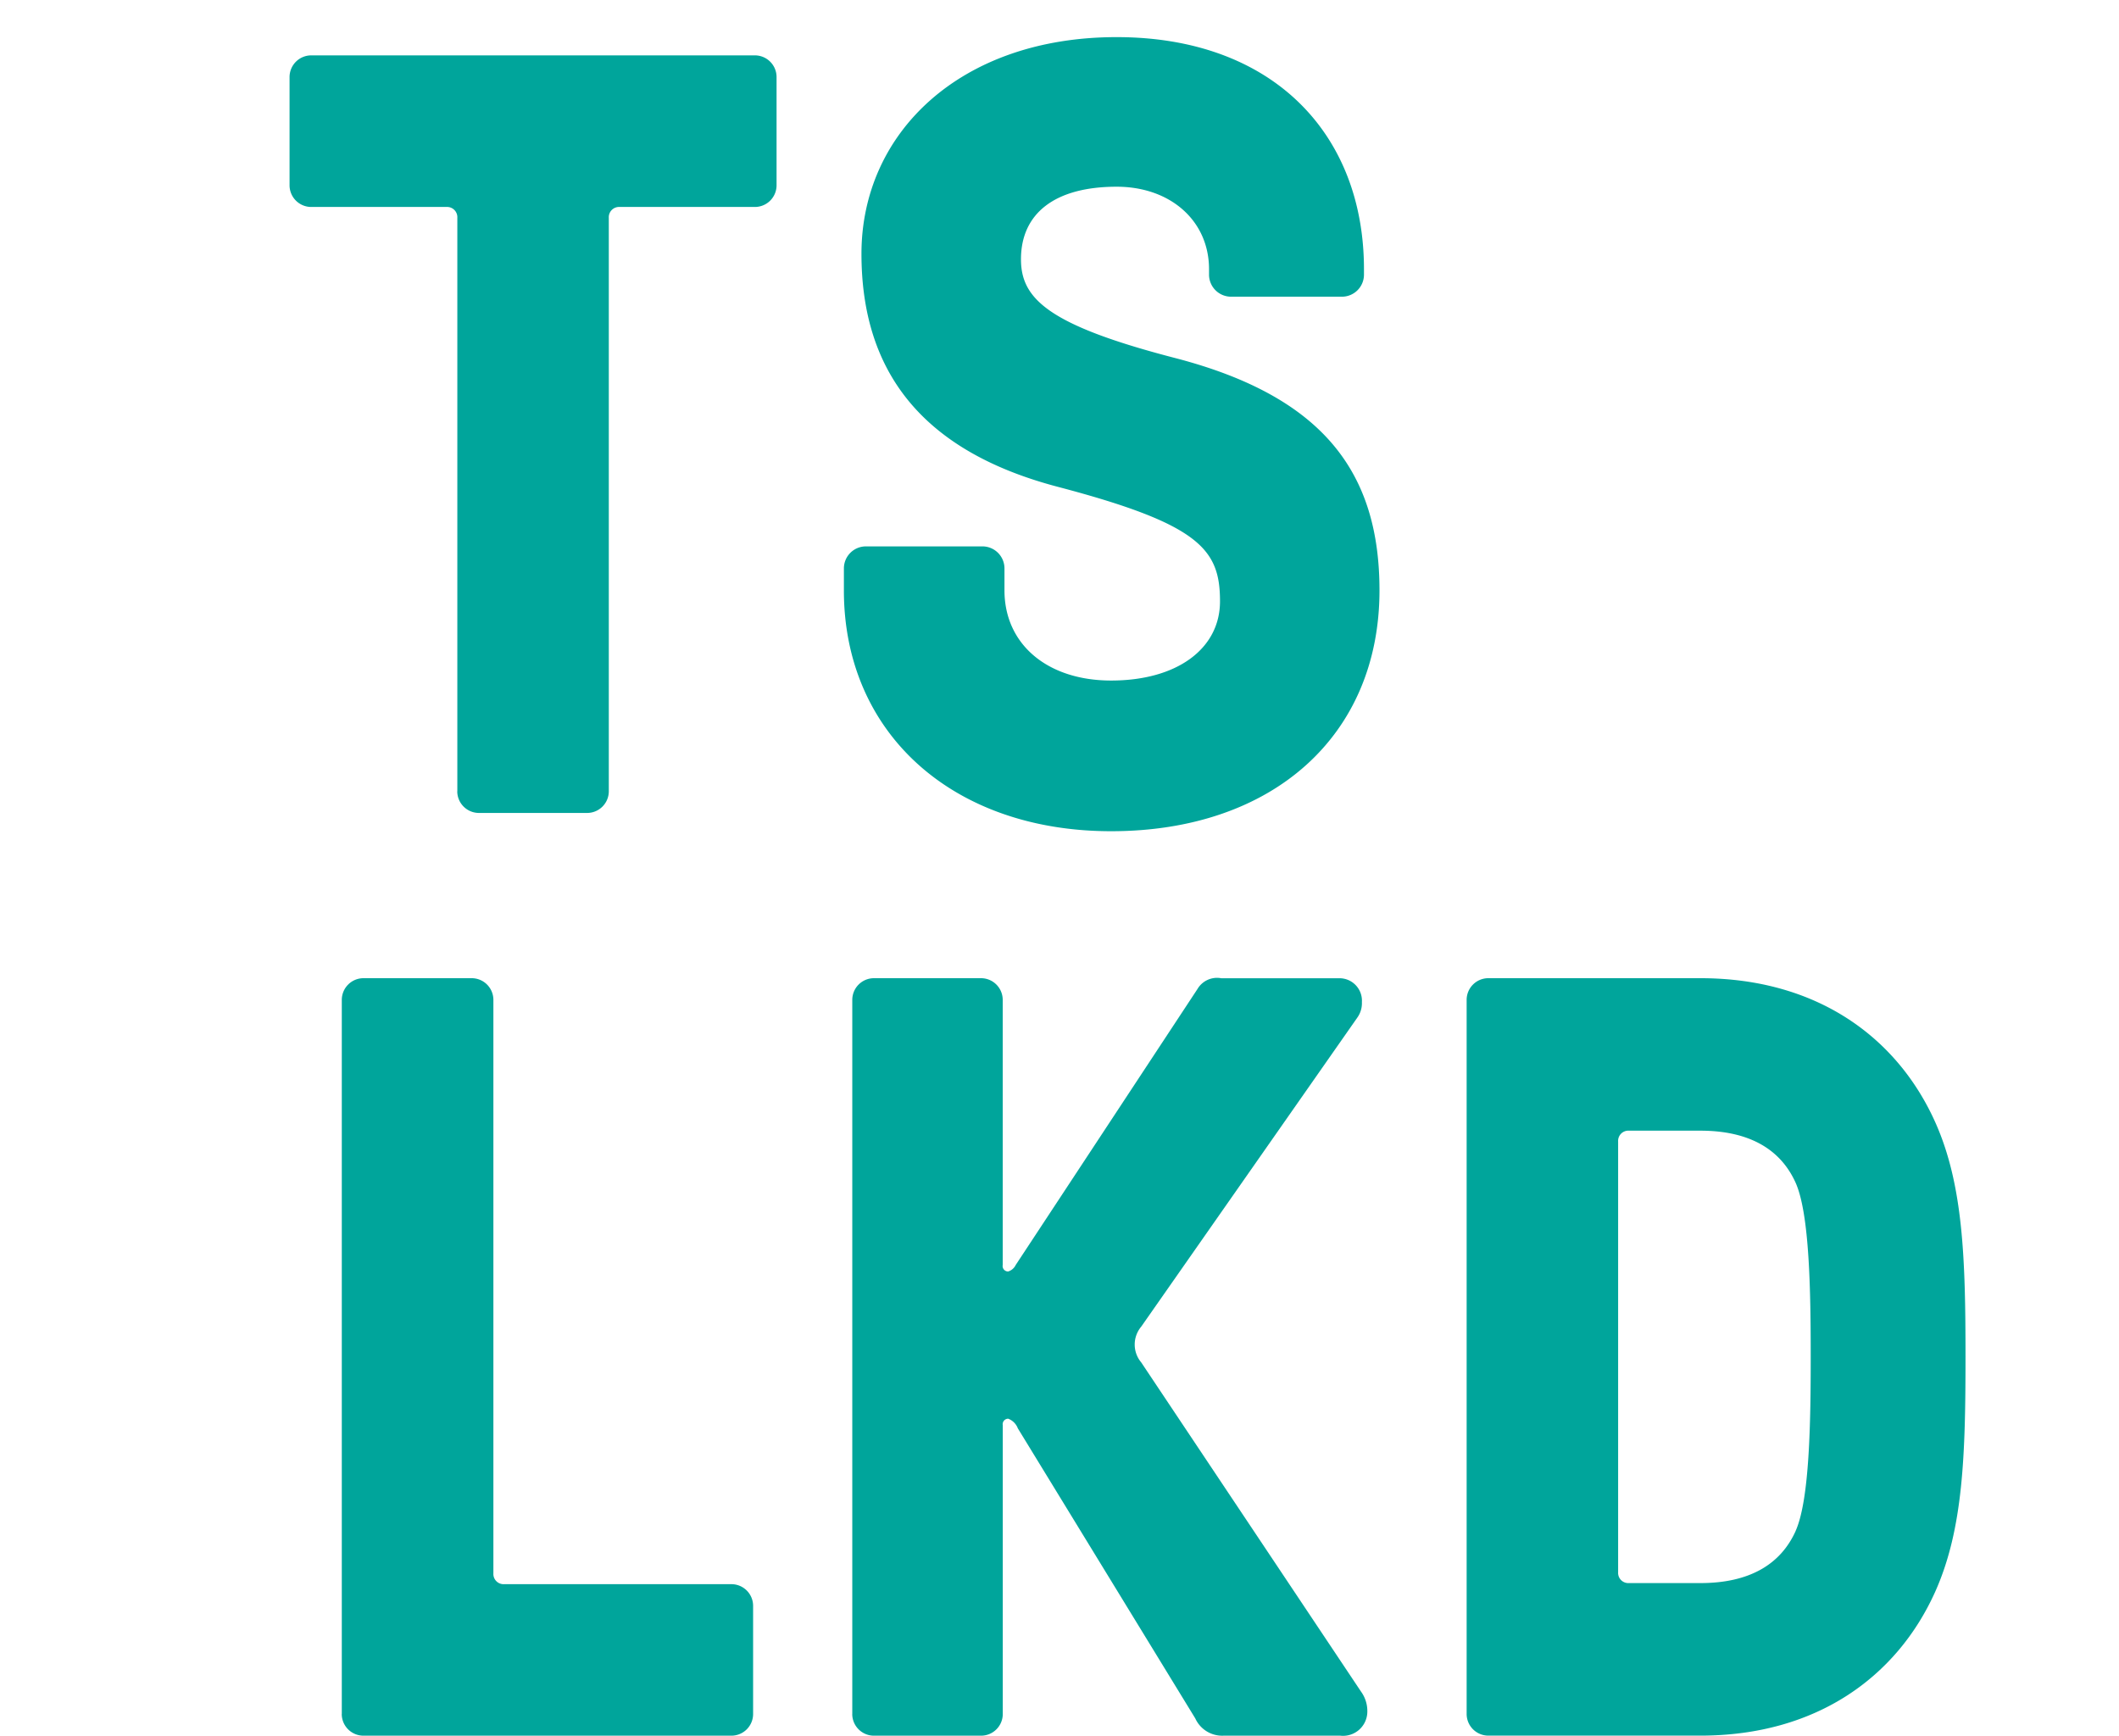
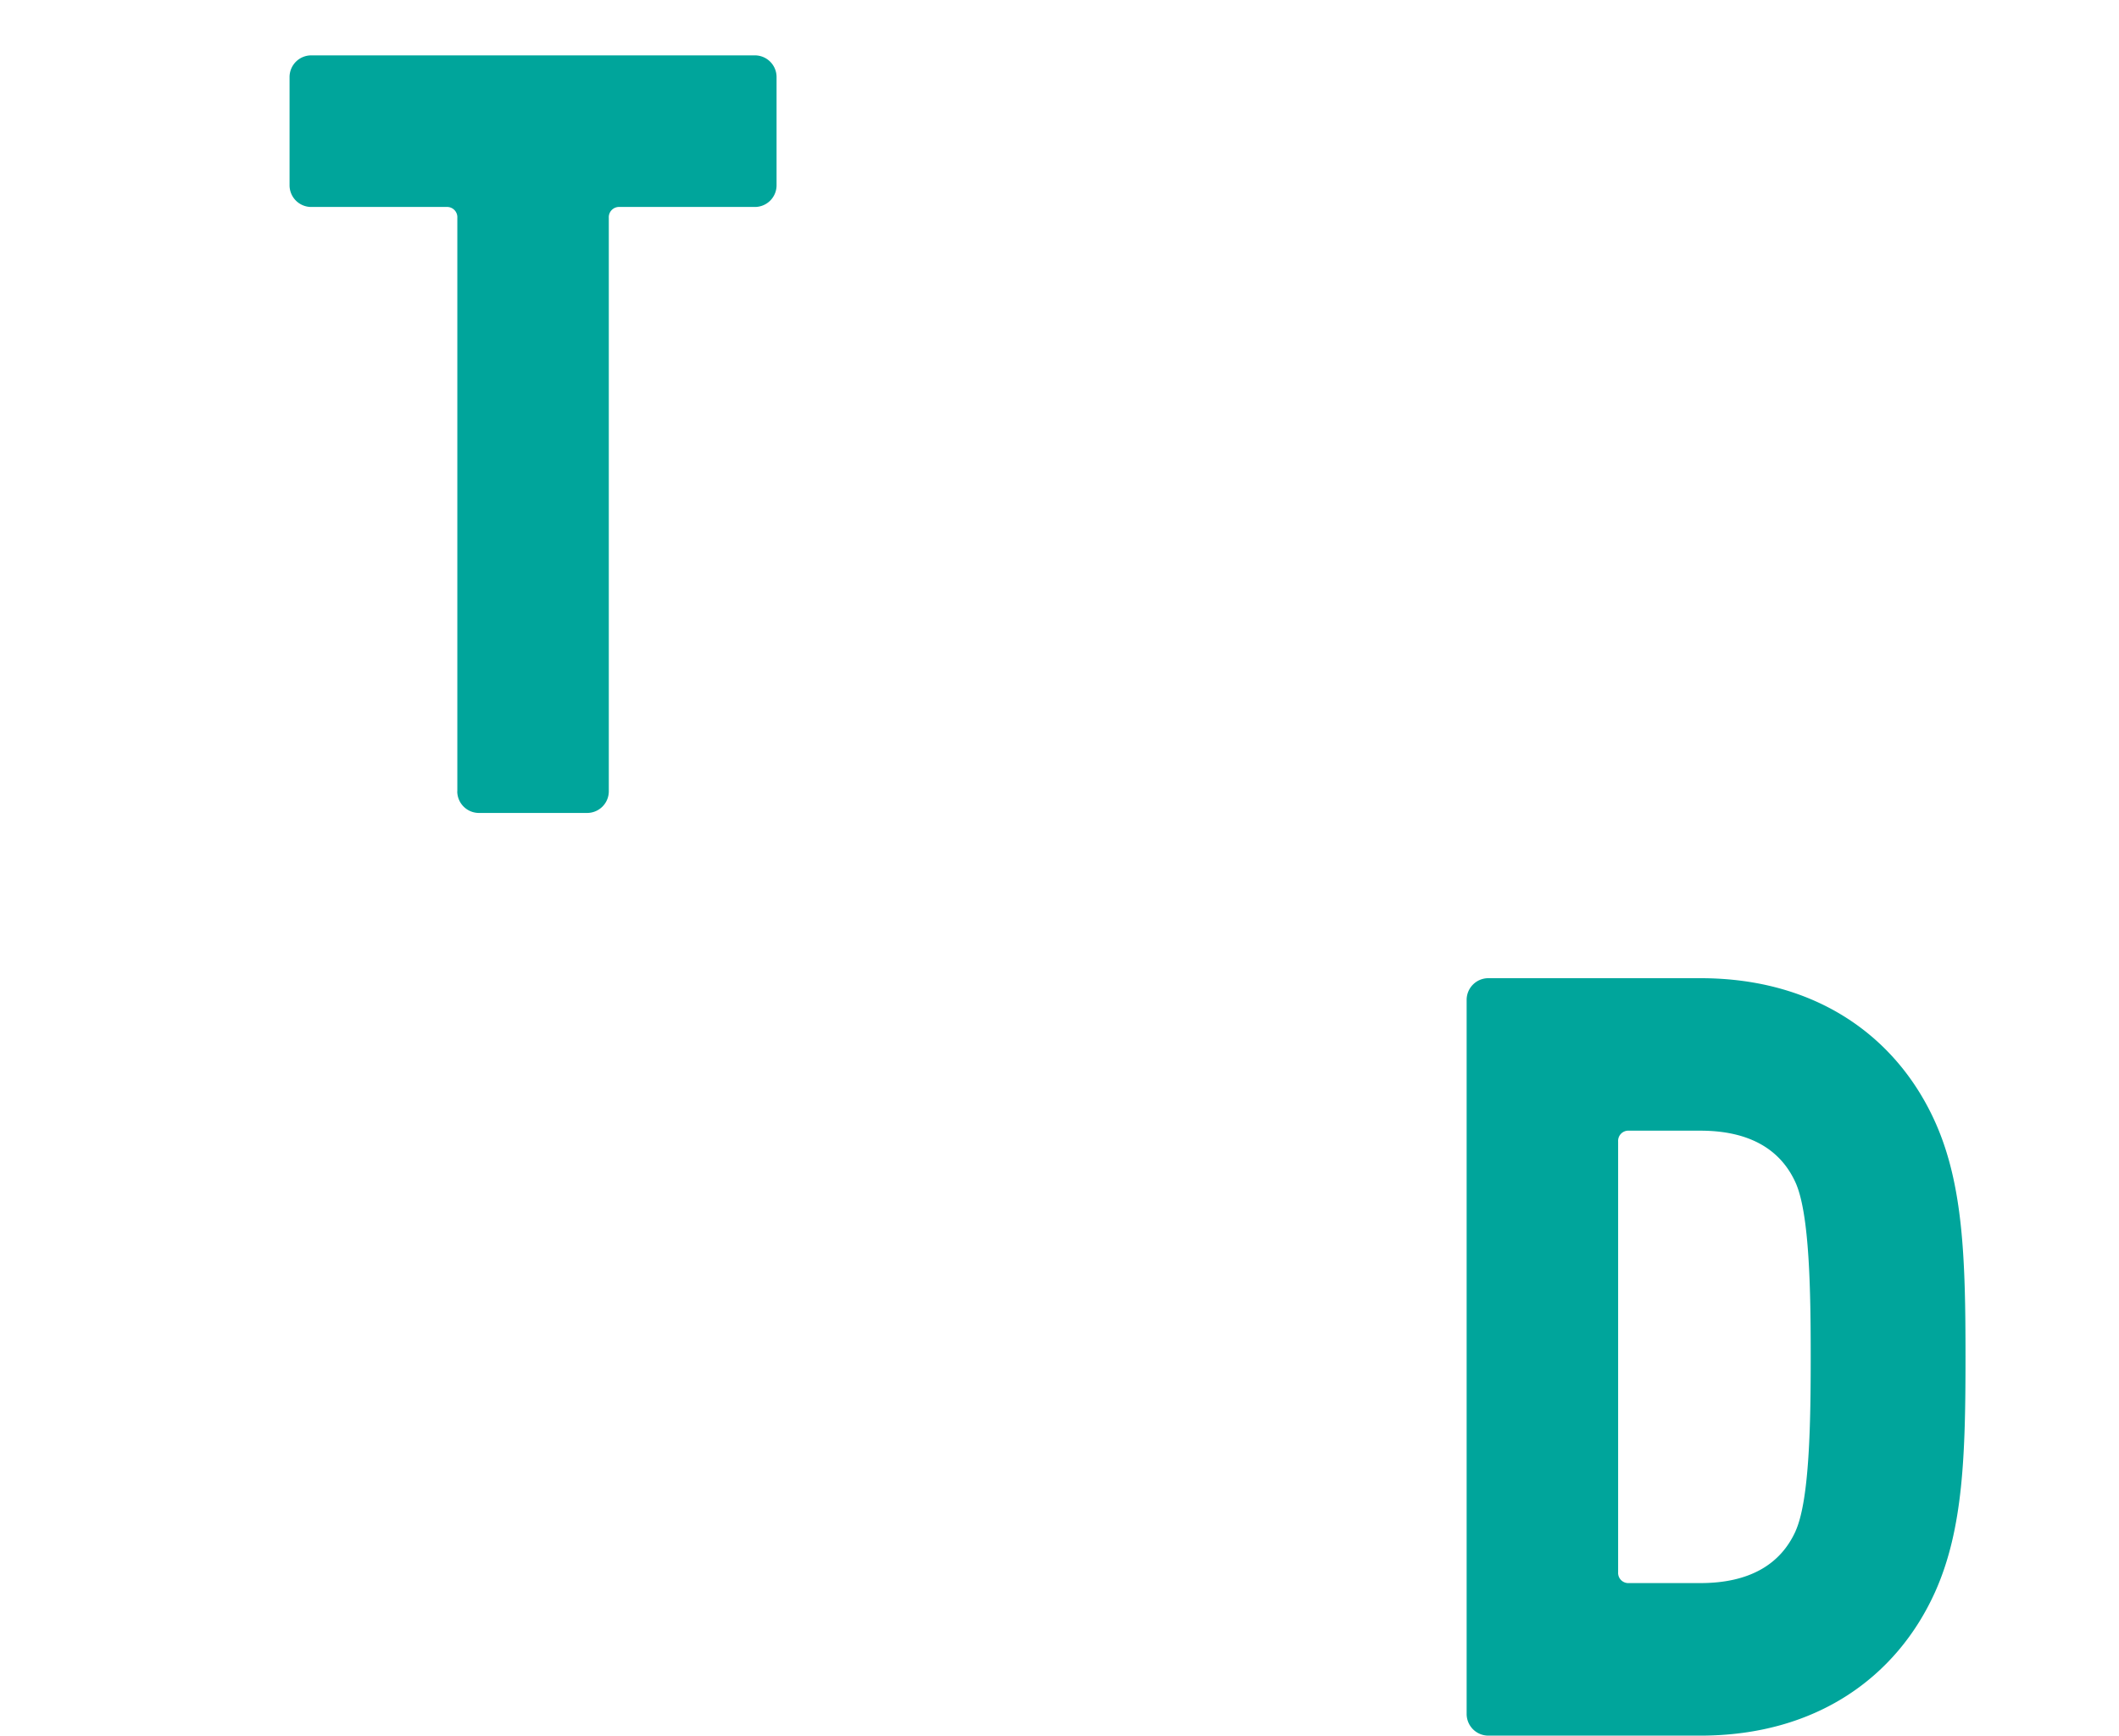
<svg xmlns="http://www.w3.org/2000/svg" xmlns:ns1="http://sodipodi.sourceforge.net/DTD/sodipodi-0.dtd" xmlns:ns2="http://www.inkscape.org/namespaces/inkscape" height="243.837" width="297.681" version="1.1" viewBox="0 0 297.681 243.837" id="svg1" ns1:docname="Homeland_Union_–_Lithuanian_Christian_Democrats.svg">
  <ns1:namedview id="namedview1" pagecolor="#ffffff" bordercolor="#000000" borderopacity="0.25" ns2:showpageshadow="2" ns2:pageopacity="0.0" ns2:pagecheckerboard="0" ns2:deskcolor="#d1d1d1" />
  <defs id="defs1">
    <style id="style1">.cls-1{fill:#3359a3;}.cls-1,.cls-2{fill-rule:evenodd;}.cls-2{fill:#00a59b;}</style>
  </defs>
  <title id="title1">Homeland Union – Lithuanian Christian Democrats</title>
-   <path id="Fill_1" class="cls-1" d="M 48.017,240.767 V 140.456 a 3.047,3.047 0 0 1 3.047,-3.047 h 15.201 a 3.047,3.047 0 0 1 3.047,3.047 v 0 80.56 a 1.436,1.436 0 0 0 1.52,1.517 h 31.919 a 3.047,3.047 0 0 1 3.047,3.047 v 0 15.188 a 3.047,3.047 0 0 1 -3.047,3.047 h -51.695 a 3.047,3.047 0 0 1 -3.047,-3.047 v 0" style="fill:#00a59b;fill-opacity:1" />
-   <path id="Fill_6" class="cls-1" d="M 118.552,82.928 V 79.84 a 3.094,3.094 0 0 1 3.091,-3.088 h 16.376 a 3.098,3.098 0 0 1 3.091,3.088 v 3.088 c 0,7.57 6.023,12.669 14.985,12.669 9.27,0 15.293,-4.479 15.293,-11.125 0,-7.262 -2.78,-10.814 -22.711,-16.068 C 129.21,63.308 121.02,51.875 121.02,35.651 c 0,-16.996 13.905,-30.436 35.843,-30.436 21.939,0 34.75,13.6 34.75,32.603 v 0.772 a 3.098,3.098 0 0 1 -3.091,3.088 H 172.938 A 3.098,3.098 0 0 1 169.847,38.59 v -0.772 c 0,-6.798 -5.417,-11.589 -12.977,-11.589 -8.654,0 -13.441,3.724 -13.441,10.197 0,5.559 3.863,9.266 21.783,13.901 20.703,5.417 28.581,16.068 28.581,32.6 0,20.398 -14.985,33.836 -37.699,33.836 -22.247,0 -37.543,-13.752 -37.543,-33.836" style="fill:#00a59b;fill-opacity:1" />
-   <path id="Fill_8" class="cls-1" d="M 119.73,240.767 V 140.456 a 3.047,3.047 0 0 1 3.047,-3.047 H 137.816 a 3.047,3.047 0 0 1 3.047,3.047 v 0 37.242 a 0.769,0.769 0 0 0 0.762,0.911 1.74,1.74 0 0 0 1.063,-0.911 l 25.531,-38.762 a 3.186,3.186 0 0 1 3.342,-1.52 h 16.569 a 3.155,3.155 0 0 1 3.198,3.112 q 0.002,0.117 -0.005,0.233 a 3.487,3.487 0 0 1 -0.606,2.13 l -30.399,43.471 a 3.9,3.9 0 0 0 0,5.014 l 30.856,46.21 a 4.665,4.665 0 0 1 0.911,2.885 3.413,3.413 0 0 1 -3.802,3.345 h -16.417 a 4.154,4.154 0 0 1 -3.954,-2.431 l -24.925,-40.742 a 2.329,2.329 0 0 0 -1.354,-1.354 0.772,0.772 0 0 0 -0.762,0.914 v 40.566 a 3.047,3.047 0 0 1 -3.047,3.047 h -15.052 a 3.047,3.047 0 0 1 -3.047,-3.047 v 0" style="fill:#00a59b;fill-opacity:1" />
  <path id="Fill_10" class="cls-1" d="M 206.036,240.767 V 140.456 a 3.047,3.047 0 0 1 3.047,-3.047 H 238.876 c 16.417,0 27.667,8.359 32.986,20.219 3.951,8.803 4.256,19.298 4.256,32.982 0,13.685 -0.305,24.166 -4.256,32.982 -5.319,11.85 -16.569,20.215 -32.986,20.215 H 209.083 a 3.047,3.047 0 0 1 -3.047,-3.047 v 0 m 46.21,-25.69 c 1.974,-4.401 2.126,-15.35 2.126,-24.474 0,-9.124 -0.152,-20.063 -2.126,-24.468 -2.13,-4.713 -6.538,-7.299 -13.38,-7.299 h -10.032 a 1.436,1.436 0 0 0 -1.517,1.52 v 60.511 a 1.435,1.435 0 0 0 1.517,1.52 h 10.032 c 6.842,0 11.25,-2.583 13.38,-7.296" style="fill:#00a59b;fill-opacity:1" />
  <path id="Fill_12" class="cls-1" d="M 64.247,111.15 V 30.593 A 1.439,1.439 0 0 0 62.727,29.073 H 43.724 a 3.047,3.047 0 0 1 -3.047,-3.047 v 0 -15.201 a 3.047,3.047 0 0 1 3.047,-3.047 h 62.322 a 3.047,3.047 0 0 1 3.047,3.047 v 0 15.201 a 3.047,3.047 0 0 1 -3.047,3.047 H 87.046 a 1.439,1.439 0 0 0 -1.52,1.52 V 111.15 a 3.047,3.047 0 0 1 -3.047,3.047 H 67.284 a 3.047,3.047 0 0 1 -3.047,-3.047 v 0" style="fill:#00a59b;fill-opacity:1" />
</svg>